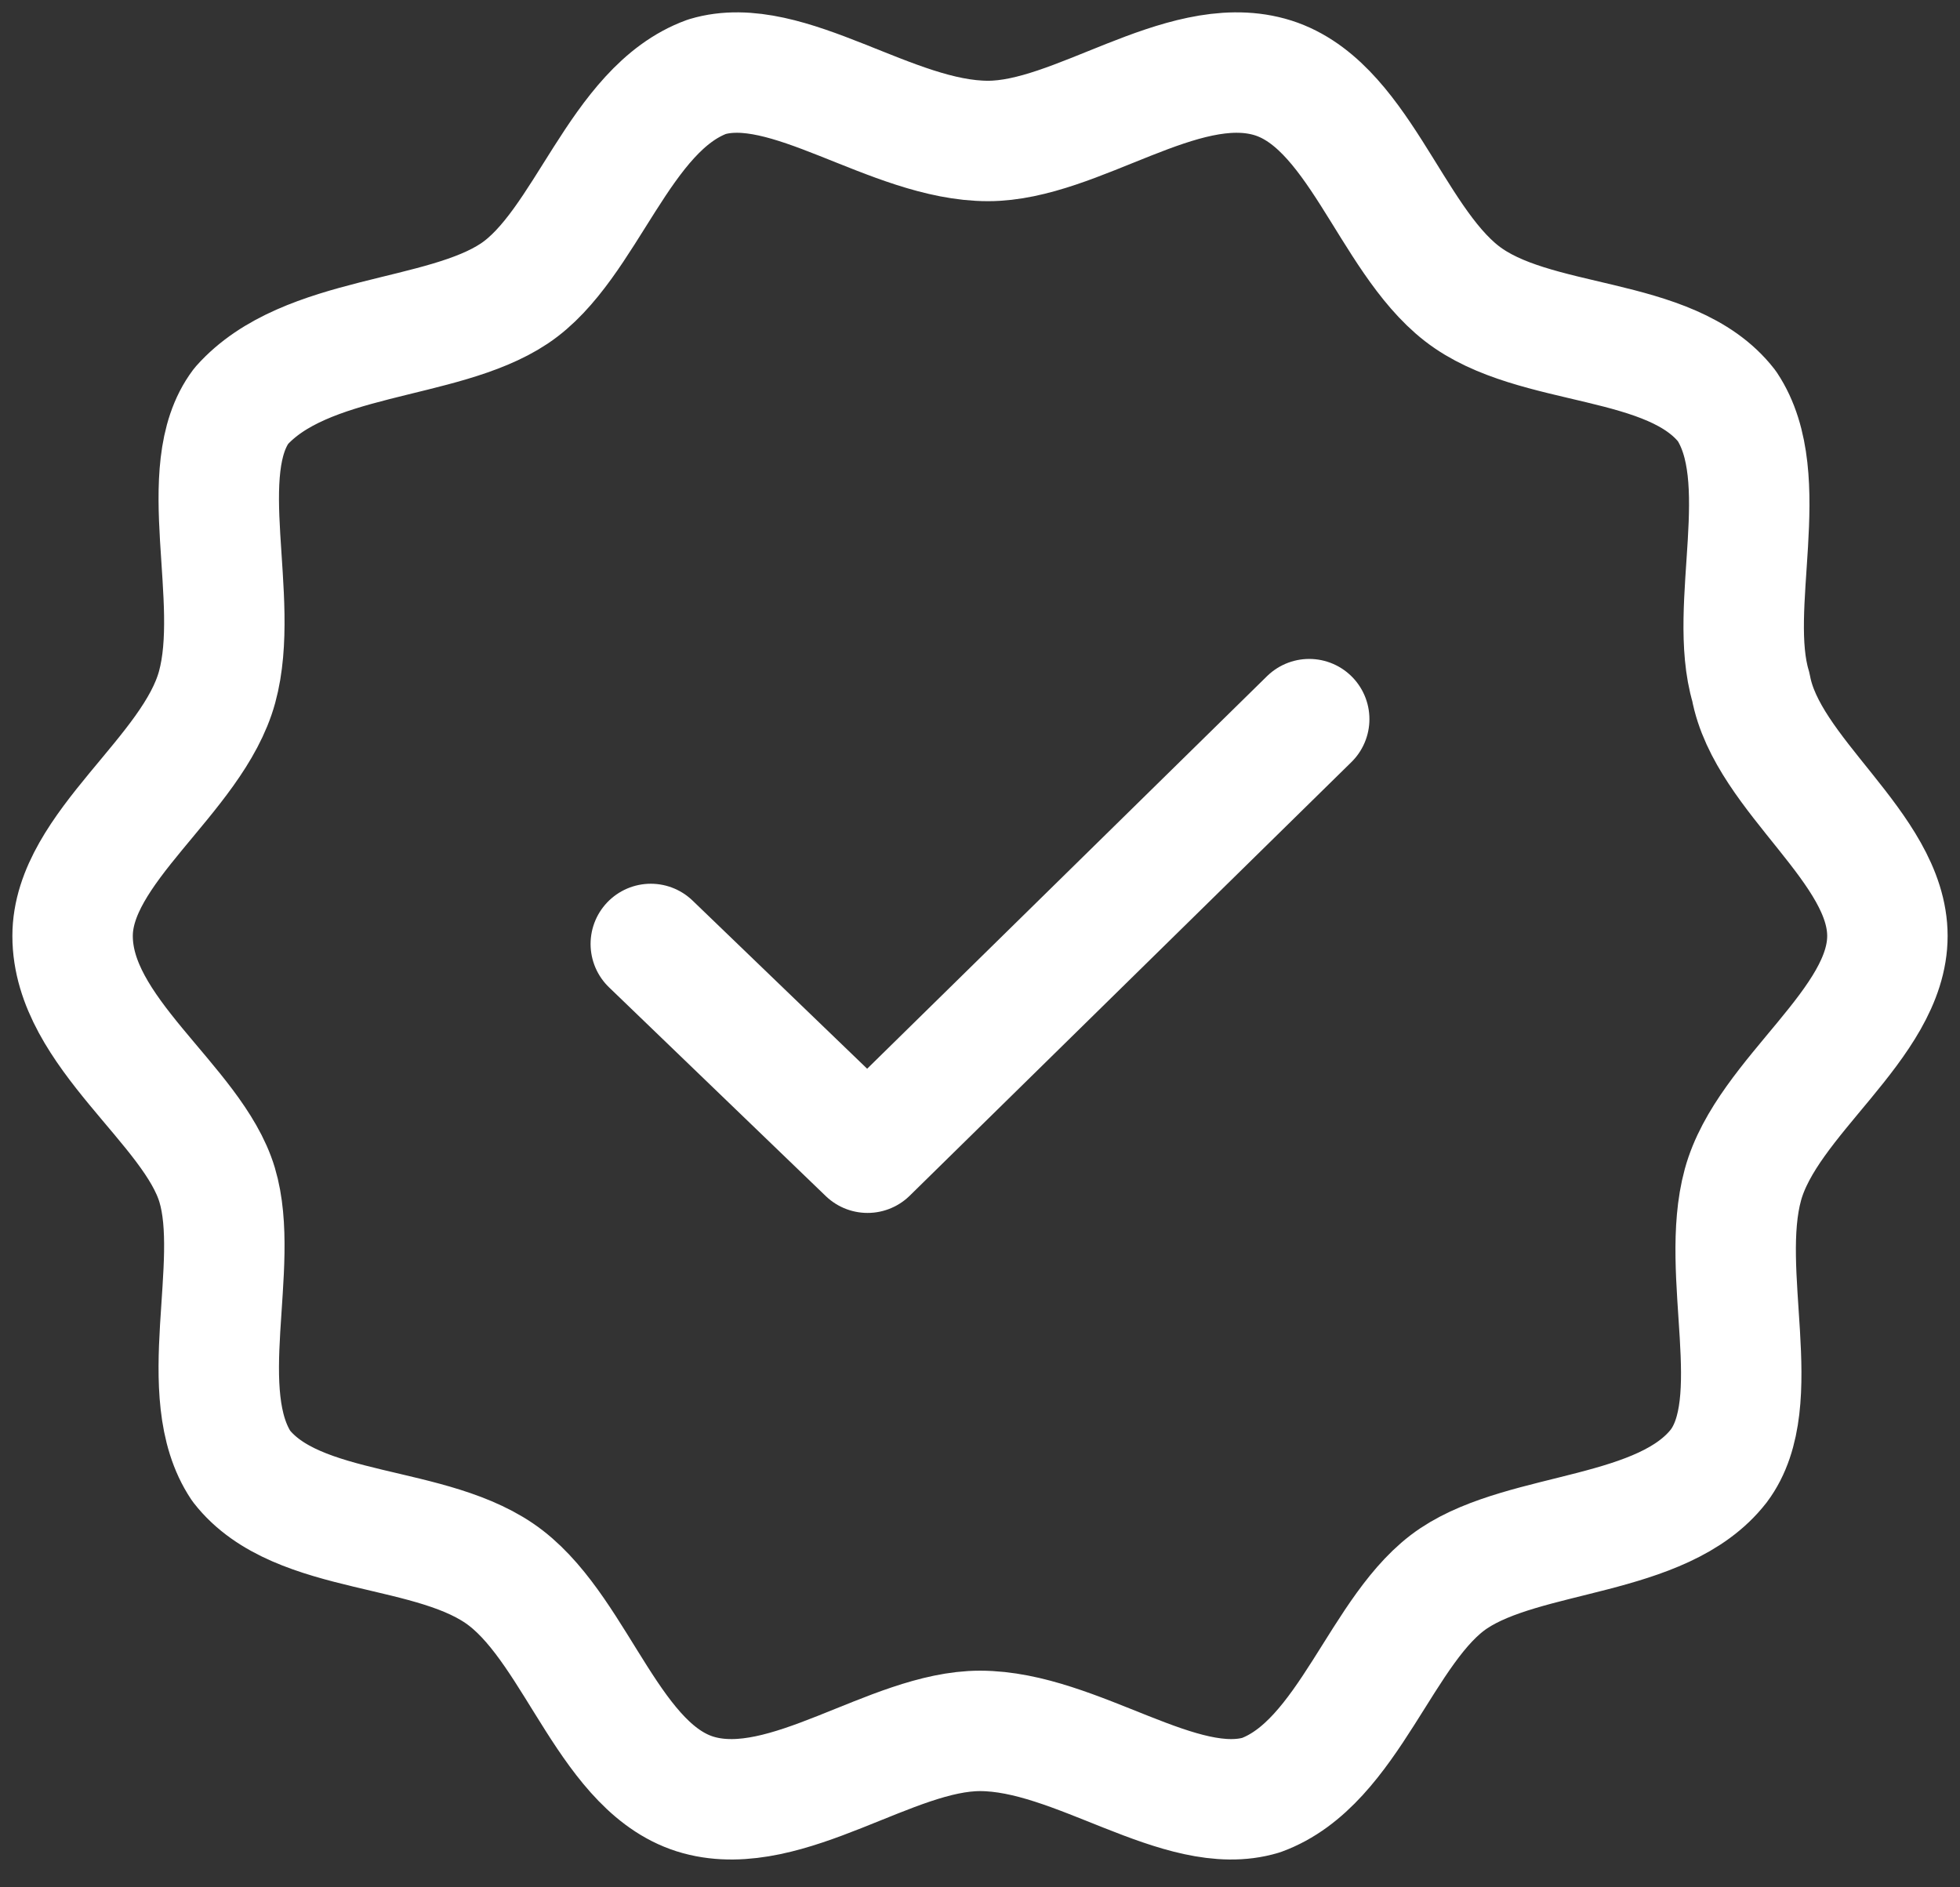
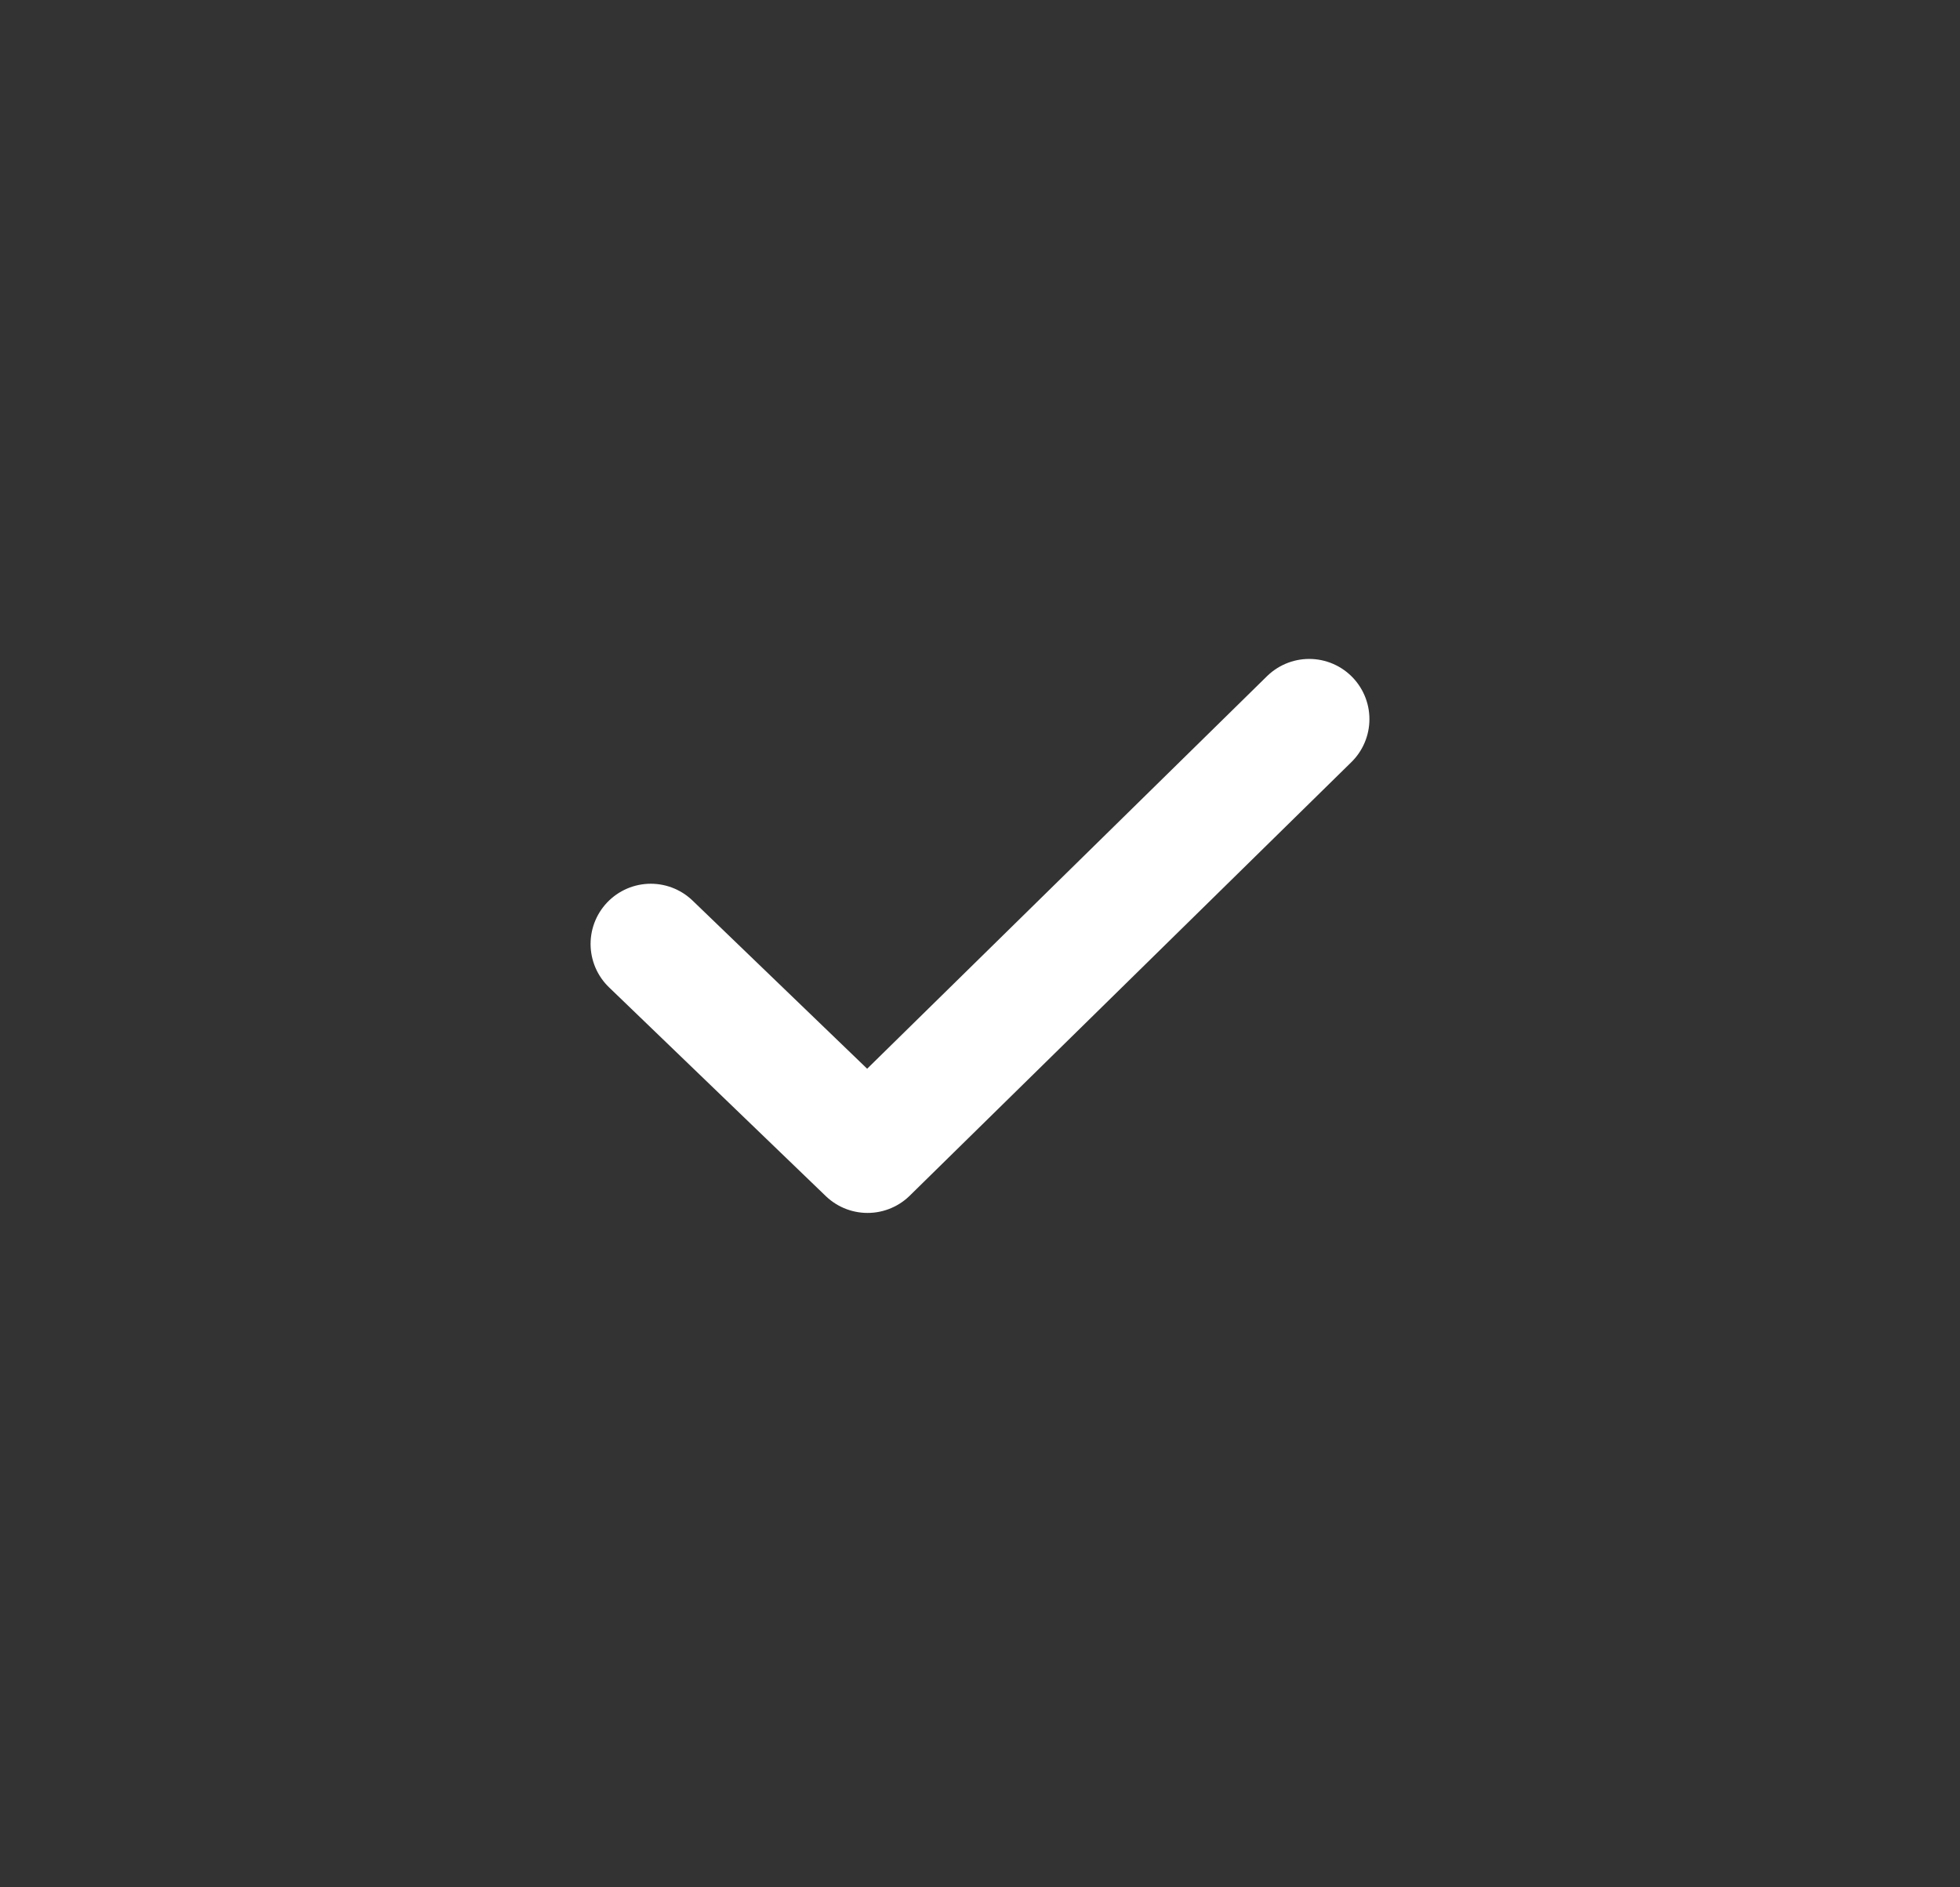
<svg xmlns="http://www.w3.org/2000/svg" width="27" height="26" viewBox="0 0 27 26" fill="none">
  <rect x="0" y="0" width="27" height="26" fill="#333333" stroke="none" />
-   <path d="M26 12.894C26 14.11 24.341 15.106 24.009 16.323C23.677 17.54 24.341 19.31 23.677 20.195C22.903 21.19 21.022 21.079 20.026 21.743C19.031 22.407 18.588 24.287 17.372 24.73C16.265 25.062 14.827 23.845 13.5 23.845C12.283 23.845 10.845 25.062 9.628 24.73C8.412 24.398 7.969 22.517 6.973 21.743C5.978 20.969 4.097 21.19 3.323 20.195C2.659 19.199 3.323 17.429 2.991 16.323C2.659 15.217 1 14.221 1 12.894C1 11.677 2.659 10.681 2.991 9.464C3.323 8.248 2.659 6.478 3.323 5.593C4.208 4.597 6.088 4.708 7.084 4.044C8.08 3.38 8.522 1.5 9.739 1.057C10.845 0.725 12.283 1.942 13.611 1.942C14.827 1.942 16.265 0.725 17.482 1.057C18.699 1.389 19.142 3.27 20.137 4.044C21.133 4.818 23.013 4.597 23.788 5.593C24.451 6.588 23.788 8.358 24.119 9.464C24.341 10.681 26 11.677 26 12.894Z" stroke="white" stroke-width="1.659" stroke-miterlimit="10" stroke-linecap="round" stroke-linejoin="round" />
  <path d="M8.965 13.004L11.951 15.88L18.035 9.907" stroke="white" stroke-width="1.659" stroke-miterlimit="10" stroke-linecap="round" stroke-linejoin="round" />
</svg>